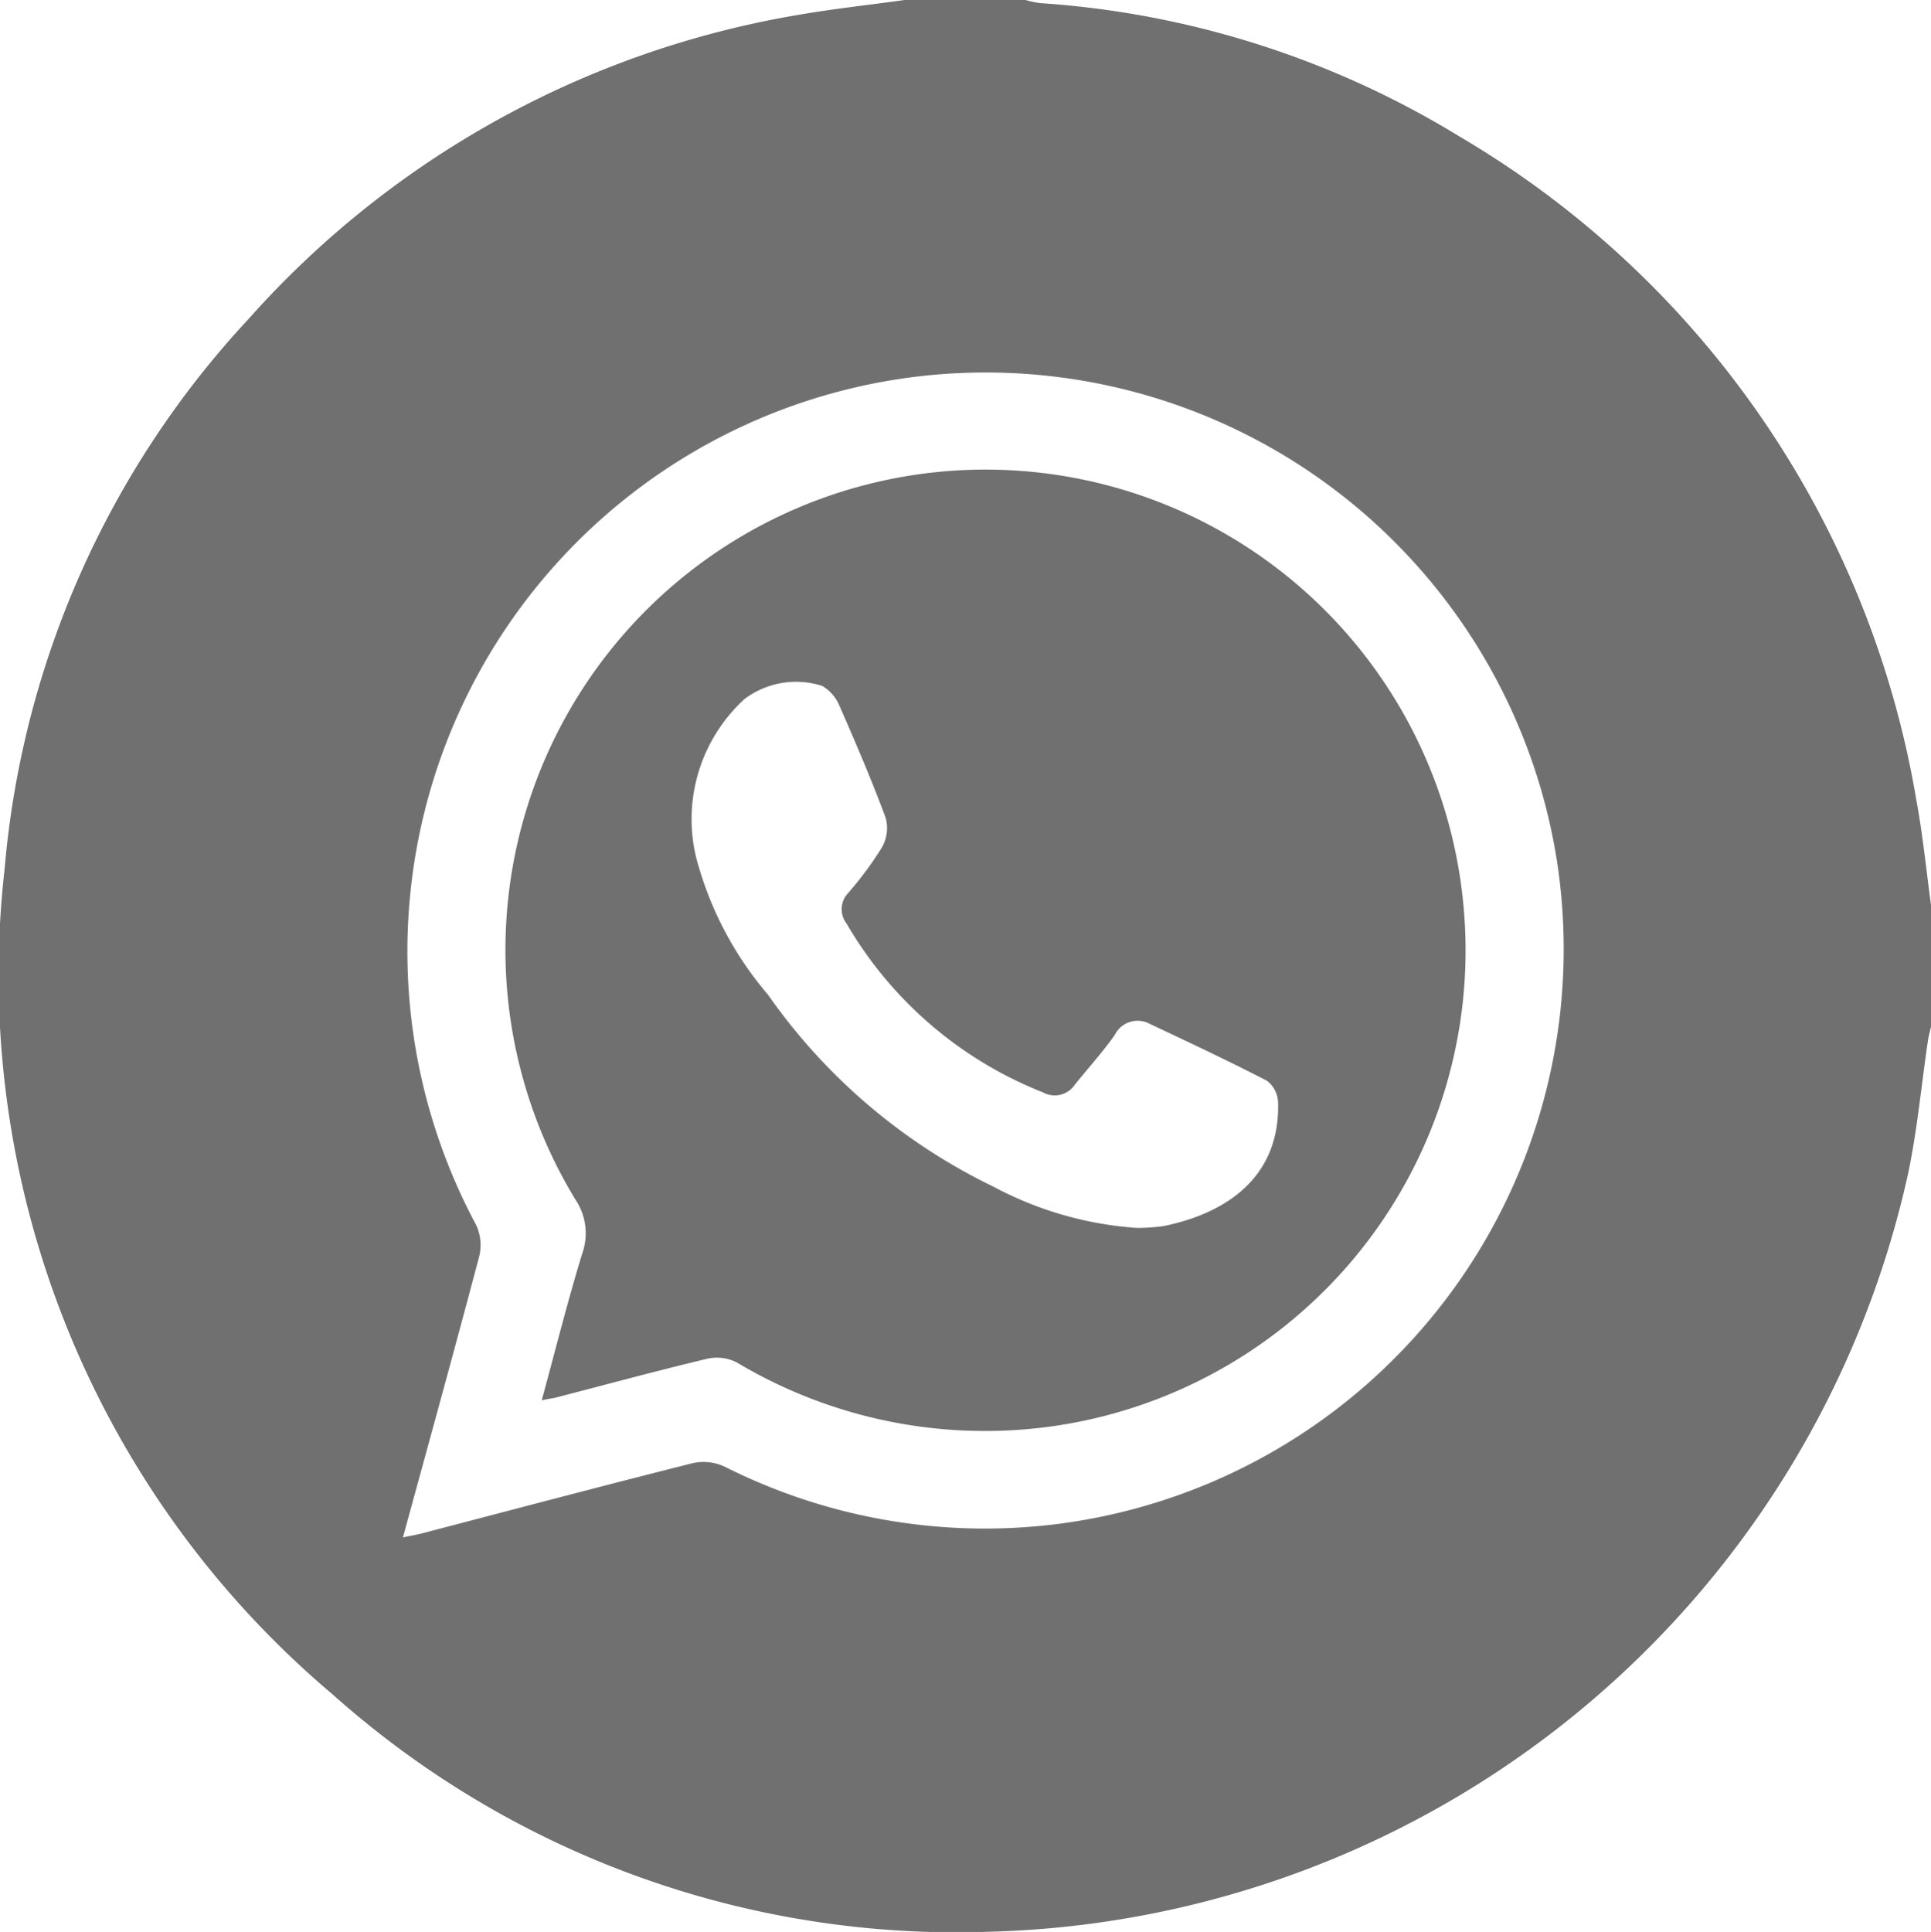
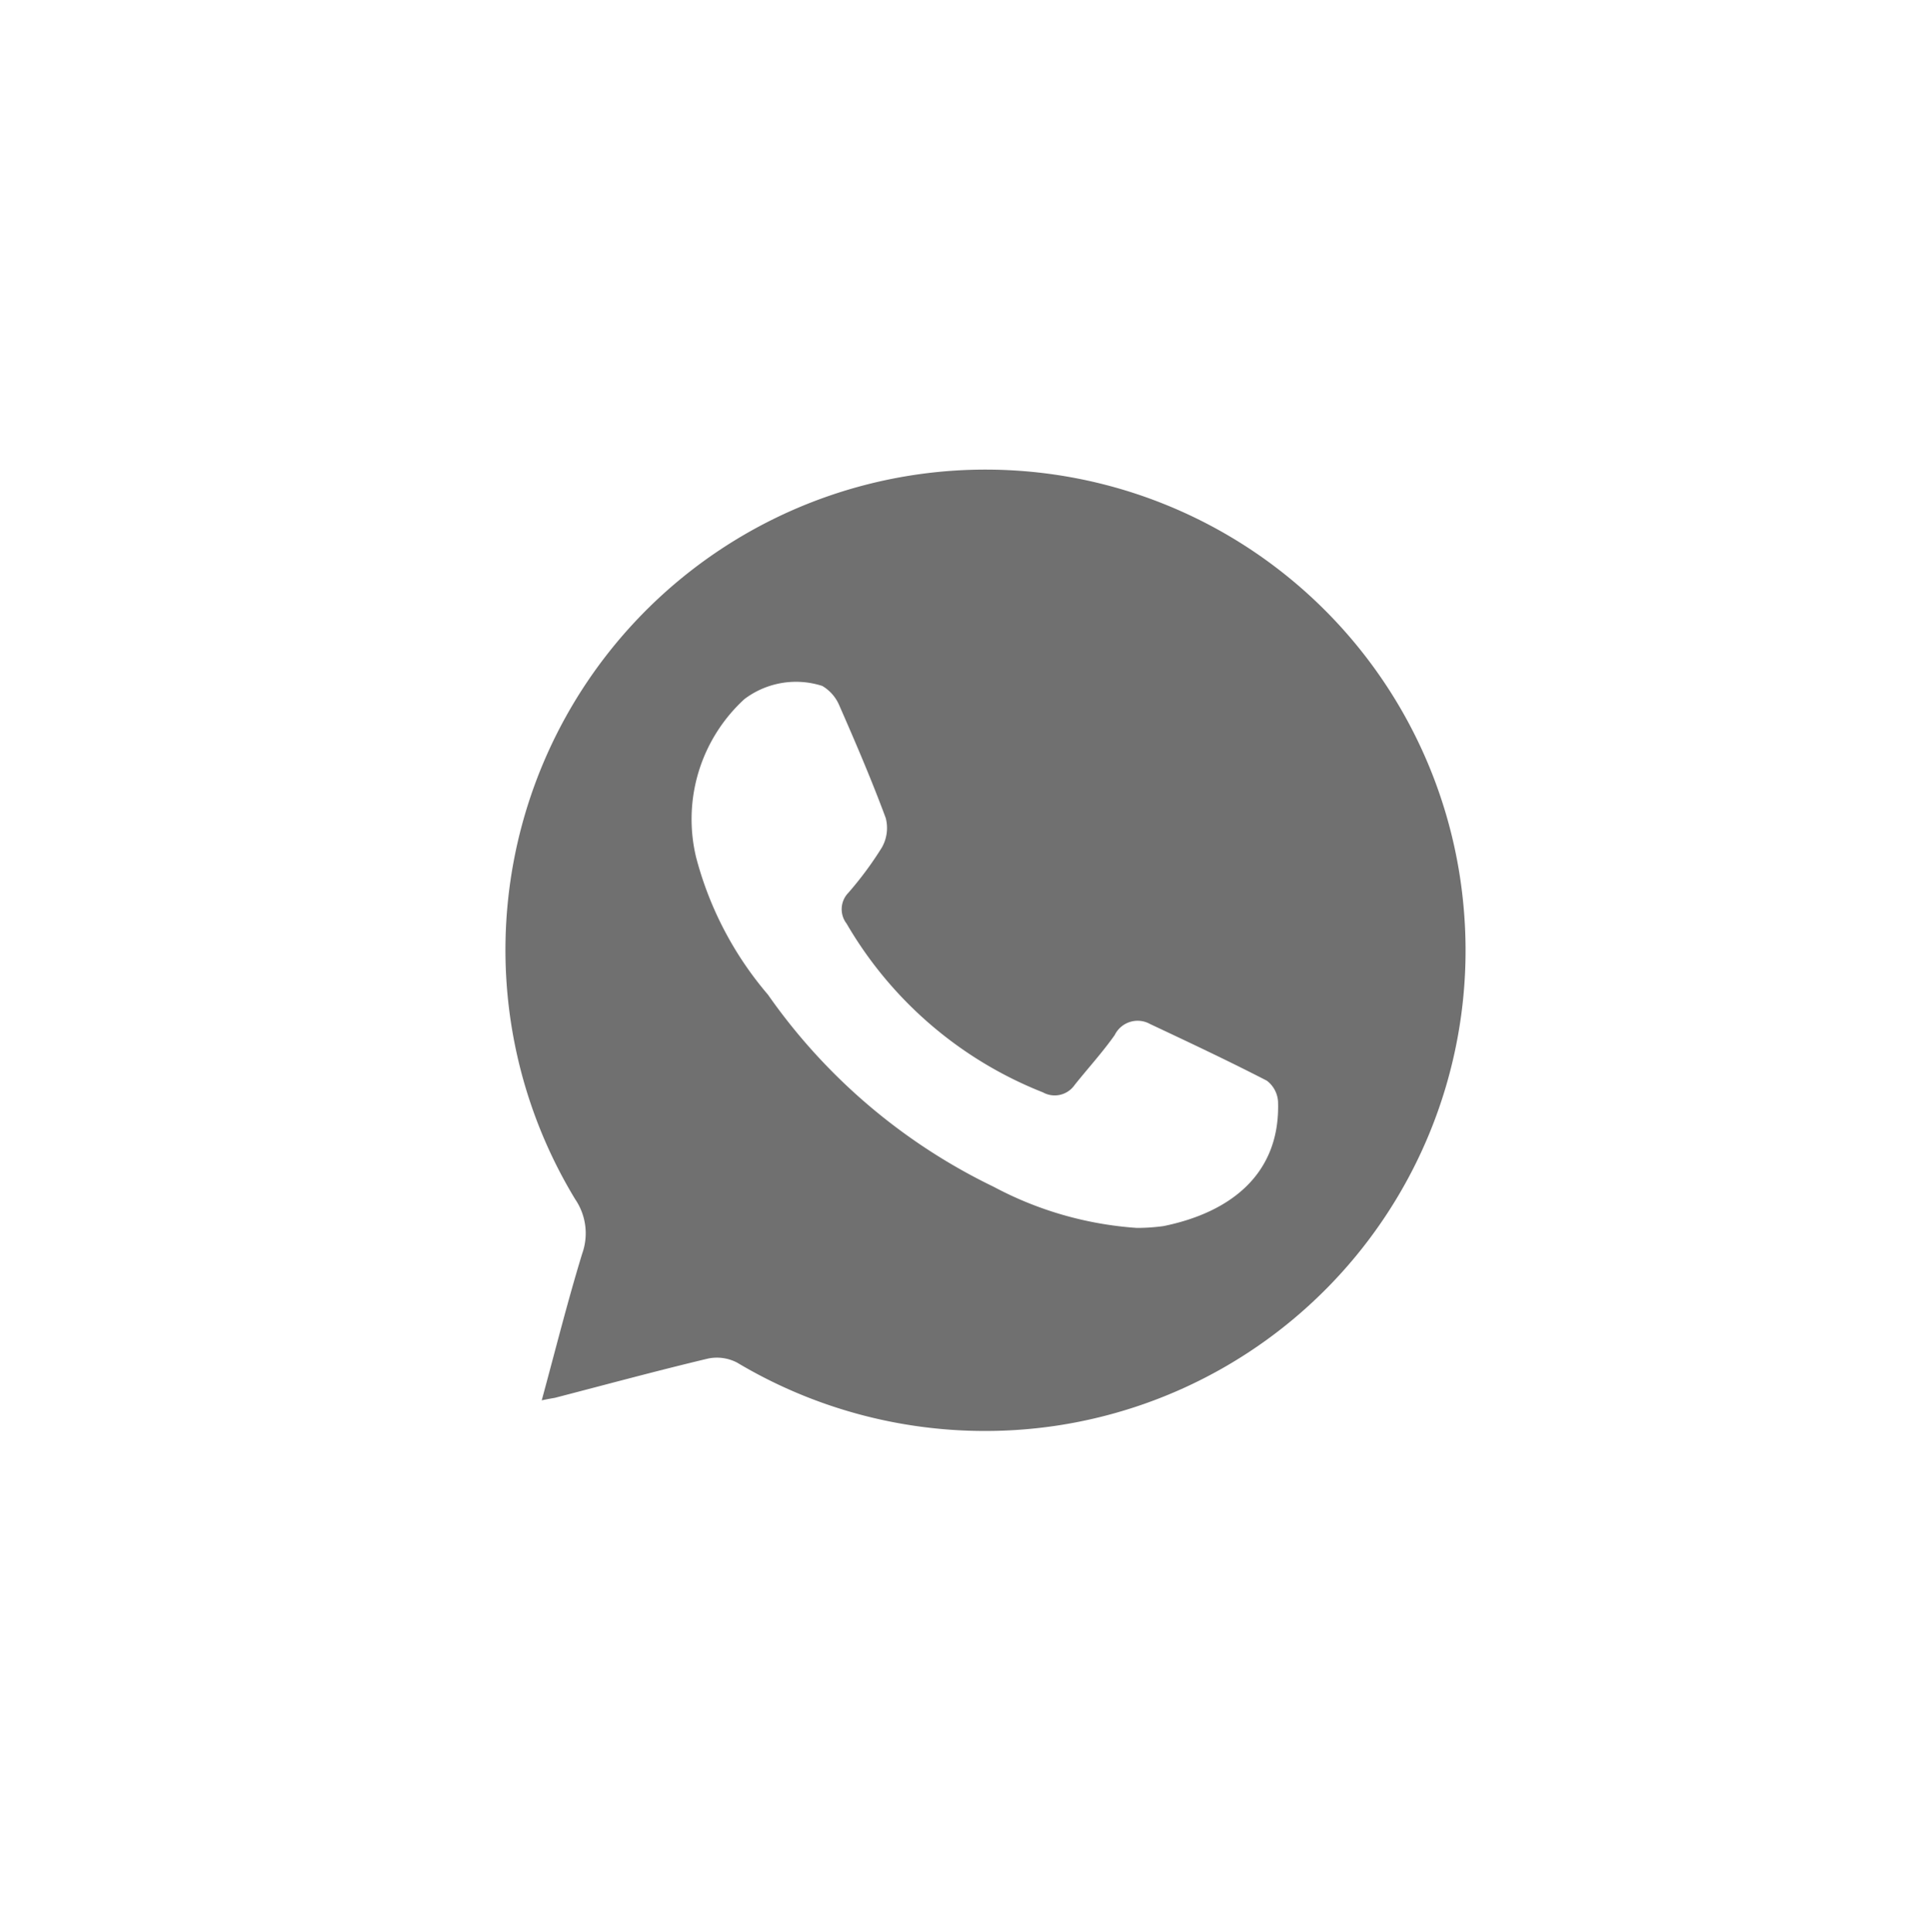
<svg xmlns="http://www.w3.org/2000/svg" width="39.83" height="39.845" viewBox="0 0 39.83 39.845">
  <g id="Grupo_1" data-name="Grupo 1" transform="translate(0)">
-     <path id="Trazado_33" data-name="Trazado 33" d="M-359.105,145h2.491a2.189,2.189,0,0,0,.3.064,18.971,18.971,0,0,1,8.653,2.751,19.666,19.666,0,0,1,9.421,13.675c.135.723.206,1.458.306,2.188v2.49c-.022.1-.051.2-.066.3-.134.909-.218,1.828-.406,2.726a19.94,19.94,0,0,1-18.932,15.646,19.321,19.321,0,0,1-13.568-4.895,19.4,19.4,0,0,1-6.765-17.02,19.022,19.022,0,0,1,5.032-11.347,19.5,19.5,0,0,1,11.387-6.279C-360.542,145.177-359.822,145.1-359.105,145Zm-10.35,31.708c.167-.035.279-.053.388-.082,1.866-.487,3.73-.982,5.6-1.452a1.034,1.034,0,0,1,.653.077,11.928,11.928,0,0,0,6.909,1.174,11.954,11.954,0,0,0,10.253-13.674,11.929,11.929,0,0,0-13.781-9.9,11.941,11.941,0,0,0-8.514,17.41.975.975,0,0,1,.066.648C-368.386,172.82-368.914,174.728-369.455,176.708Z" transform="translate(377.766 -145)" fill="#707070" />
    <path id="Trazado_34" data-name="Trazado 34" d="M-243.154,288.547c.284-1.043.534-2.043.835-3.027a1.245,1.245,0,0,0-.143-1.118,9.907,9.907,0,0,1,6.81-14.912,9.9,9.9,0,0,1,11.519,8.951,9.911,9.911,0,0,1-8.407,10.629,9.978,9.978,0,0,1-6.582-1.3.9.9,0,0,0-.6-.085c-1.057.252-2.107.537-3.16.81C-242.956,288.508-243.028,288.52-243.154,288.547Zm12.276-3.556a4.088,4.088,0,0,0,.551-.038c1.385-.283,2.41-1.077,2.361-2.564a.584.584,0,0,0-.232-.435c-.793-.409-1.6-.788-2.409-1.169a.526.526,0,0,0-.728.228c-.253.359-.552.685-.827,1.03a.5.5,0,0,1-.654.152,8.141,8.141,0,0,1-4.05-3.481.485.485,0,0,1,.036-.634,7.183,7.183,0,0,0,.692-.935.812.812,0,0,0,.08-.607c-.292-.788-.624-1.562-.962-2.332a.849.849,0,0,0-.347-.393,1.764,1.764,0,0,0-1.608.273,3.359,3.359,0,0,0-.994,3.264,7.142,7.142,0,0,0,1.482,2.831,12.094,12.094,0,0,0,4.654,3.961A7.326,7.326,0,0,0-230.878,284.991Z" transform="translate(254.328 -259.666)" fill="#707070" />
  </g>
</svg>